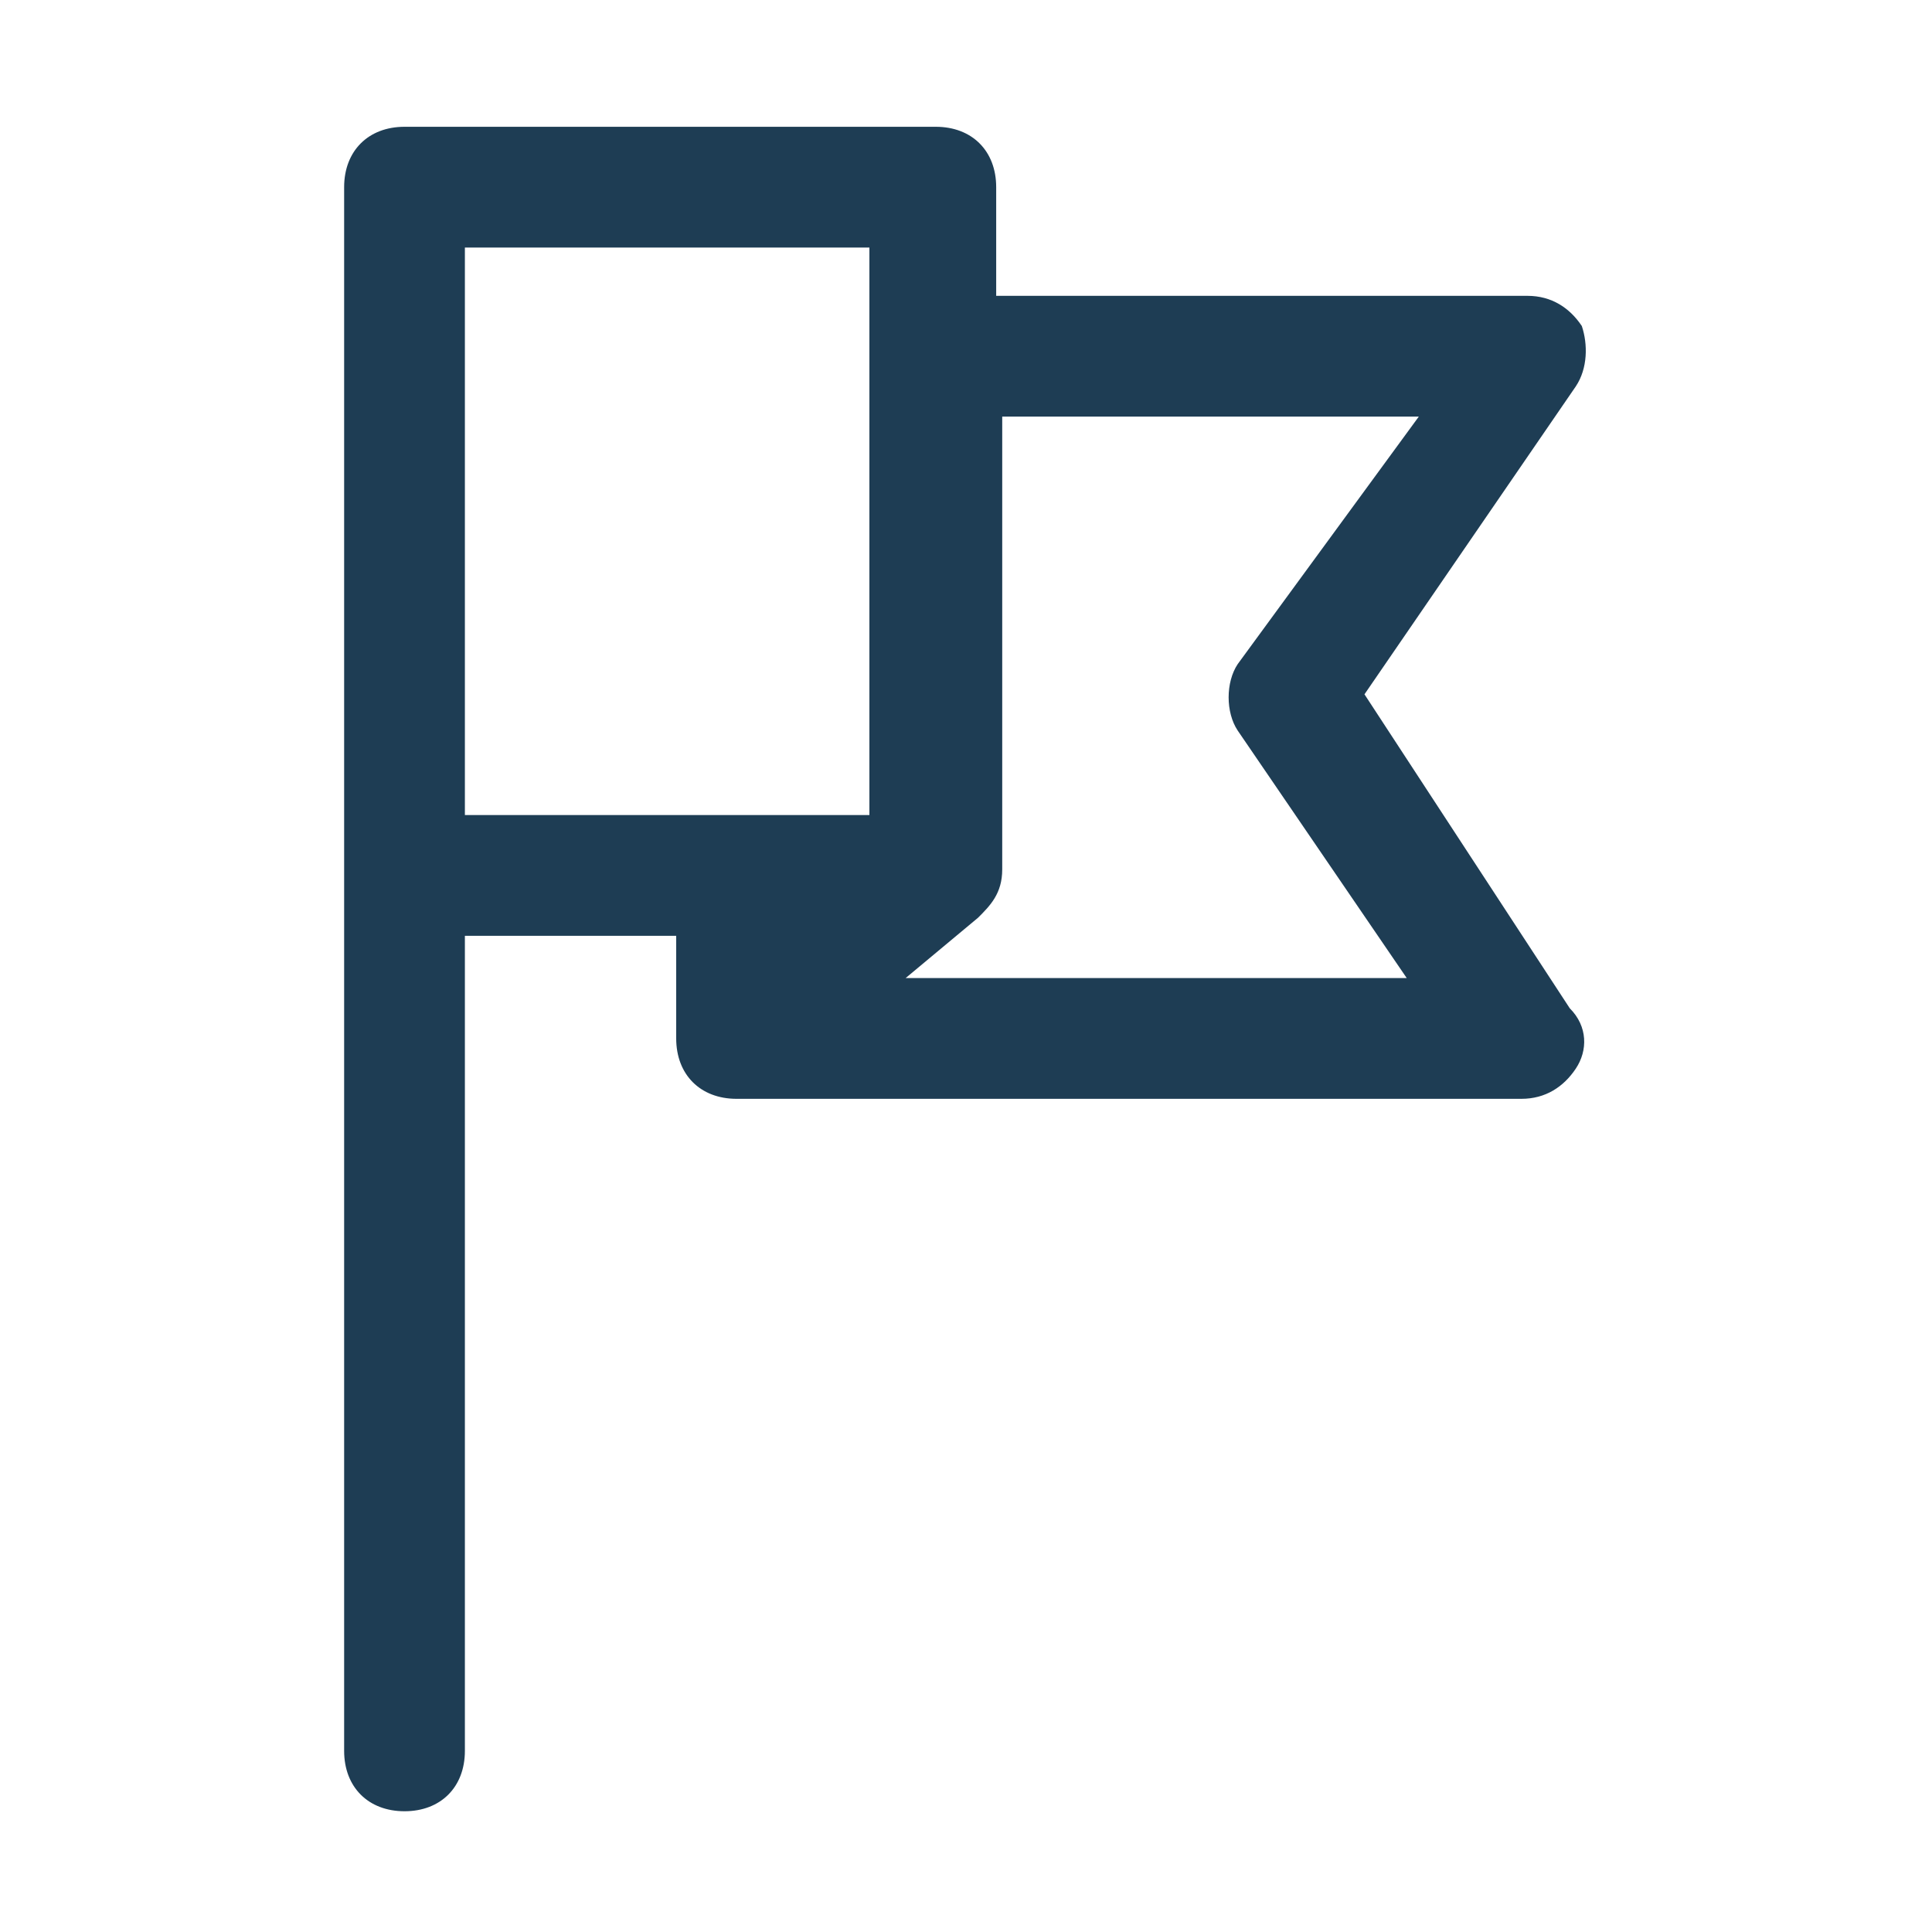
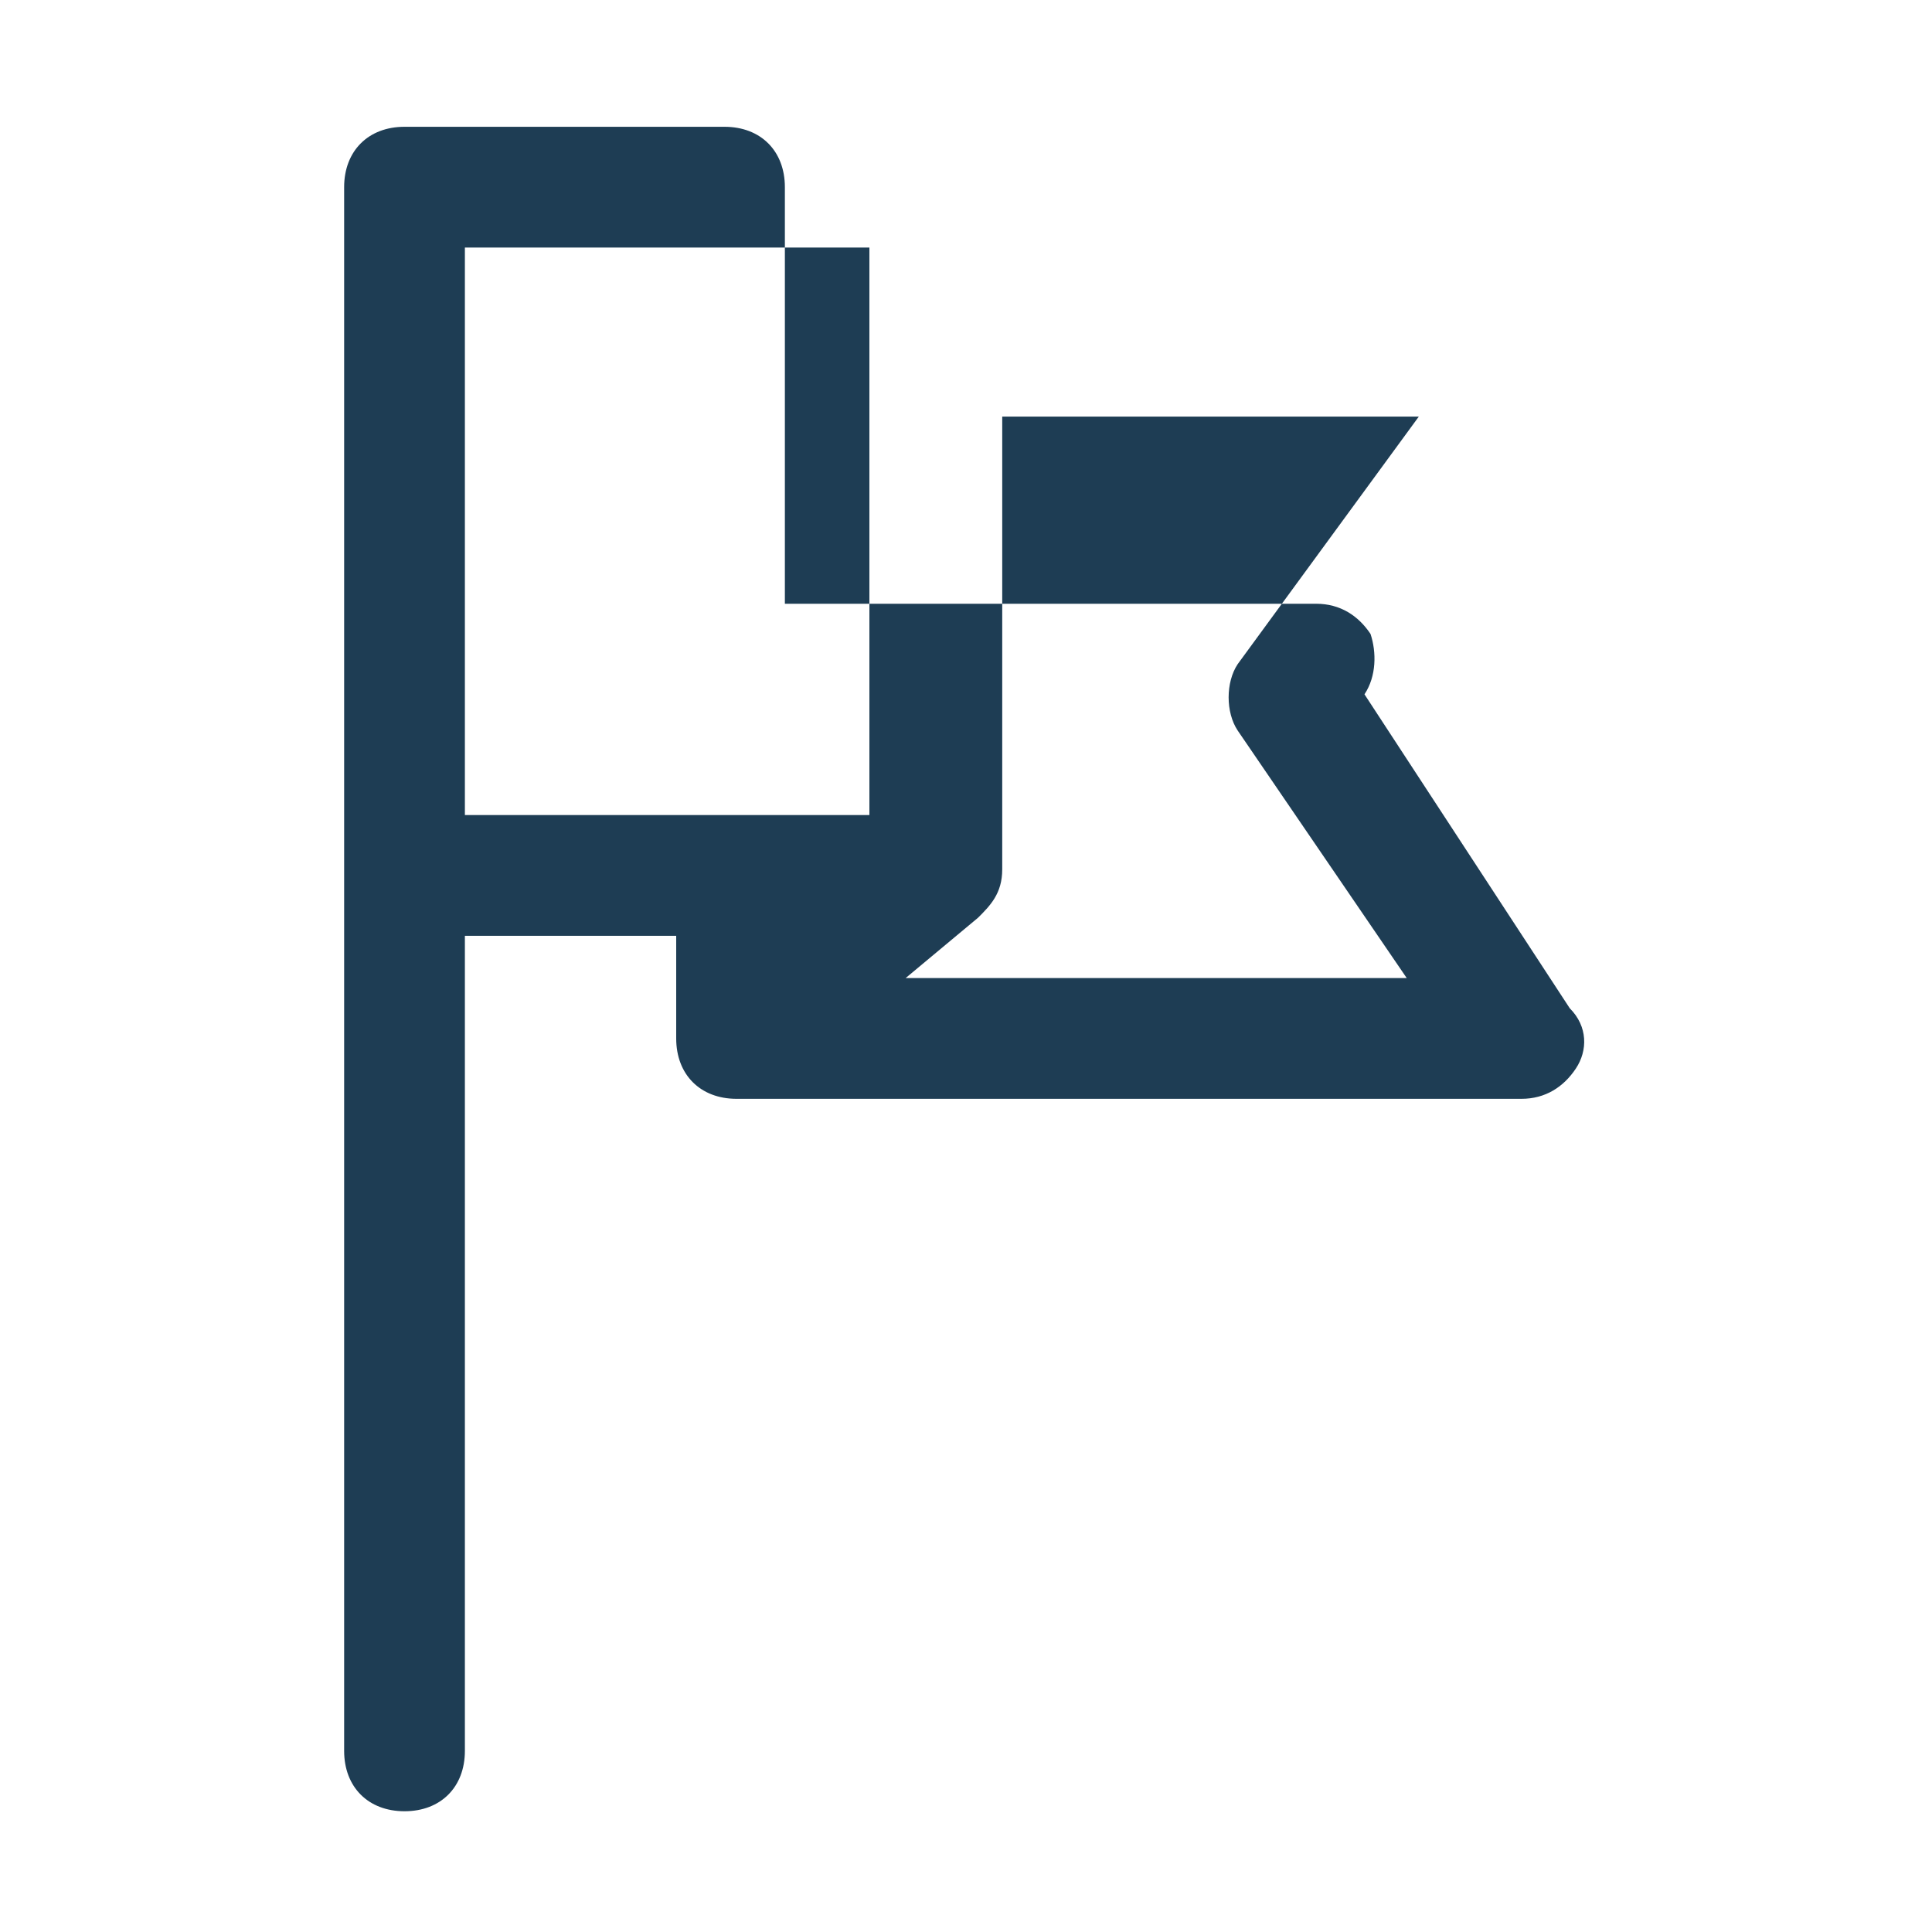
<svg xmlns="http://www.w3.org/2000/svg" version="1.1" id="Layer_1" x="0px" y="0px" viewBox="0 0 32 32" style="enable-background:new 0 0 32 32;" xml:space="preserve">
  <style type="text/css">
	.st0{fill:#1E3D54;}
</style>
  <title>about3</title>
-   <path class="st0" d="M22.6,11.5l3.5-5.1c0.2-0.3,0.2-0.7,0.1-1c-0.2-0.3-0.5-0.5-0.9-0.5h-8.8V3.1c0-0.6-0.4-1-1-1H6.7  c-0.6,0-1,0.4-1,1v3.6v7.8V29c0,0.6,0.4,1,1,1s1-0.4,1-1V15.5h3.5v1.7c0,0.6,0.4,1,1,1h13c0.4,0,0.7-0.2,0.9-0.5  c0.2-0.3,0.2-0.7-0.1-1L22.6,11.5z M7.7,6.7V4.1h6.7v9.4H7.7V6.7z M15,16.2l1.2-1l0,0c0.2-0.2,0.4-0.4,0.4-0.8V6.9h6.9L20.5,11  c-0.2,0.3-0.2,0.8,0,1.1l2.8,4.1H15z" />
+   <path class="st0" d="M22.6,11.5c0.2-0.3,0.2-0.7,0.1-1c-0.2-0.3-0.5-0.5-0.9-0.5h-8.8V3.1c0-0.6-0.4-1-1-1H6.7  c-0.6,0-1,0.4-1,1v3.6v7.8V29c0,0.6,0.4,1,1,1s1-0.4,1-1V15.5h3.5v1.7c0,0.6,0.4,1,1,1h13c0.4,0,0.7-0.2,0.9-0.5  c0.2-0.3,0.2-0.7-0.1-1L22.6,11.5z M7.7,6.7V4.1h6.7v9.4H7.7V6.7z M15,16.2l1.2-1l0,0c0.2-0.2,0.4-0.4,0.4-0.8V6.9h6.9L20.5,11  c-0.2,0.3-0.2,0.8,0,1.1l2.8,4.1H15z" />
</svg>